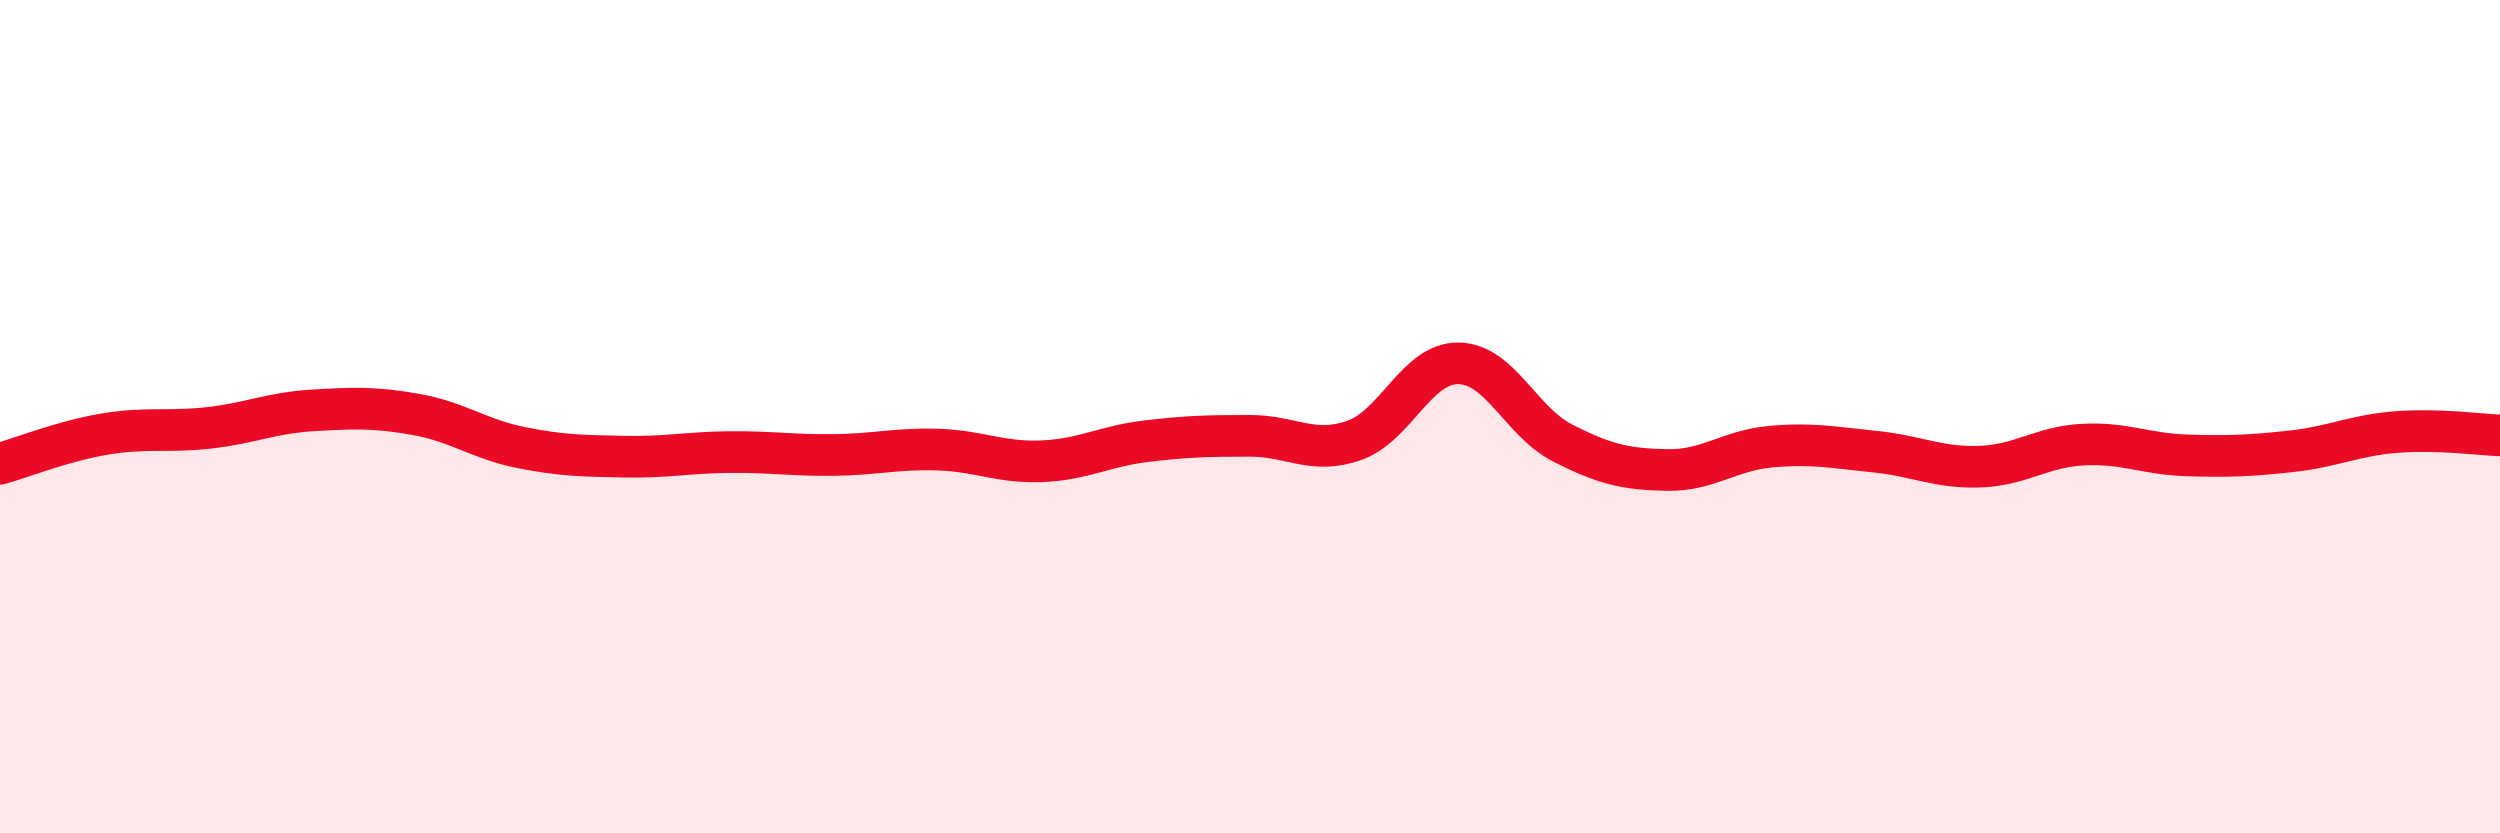
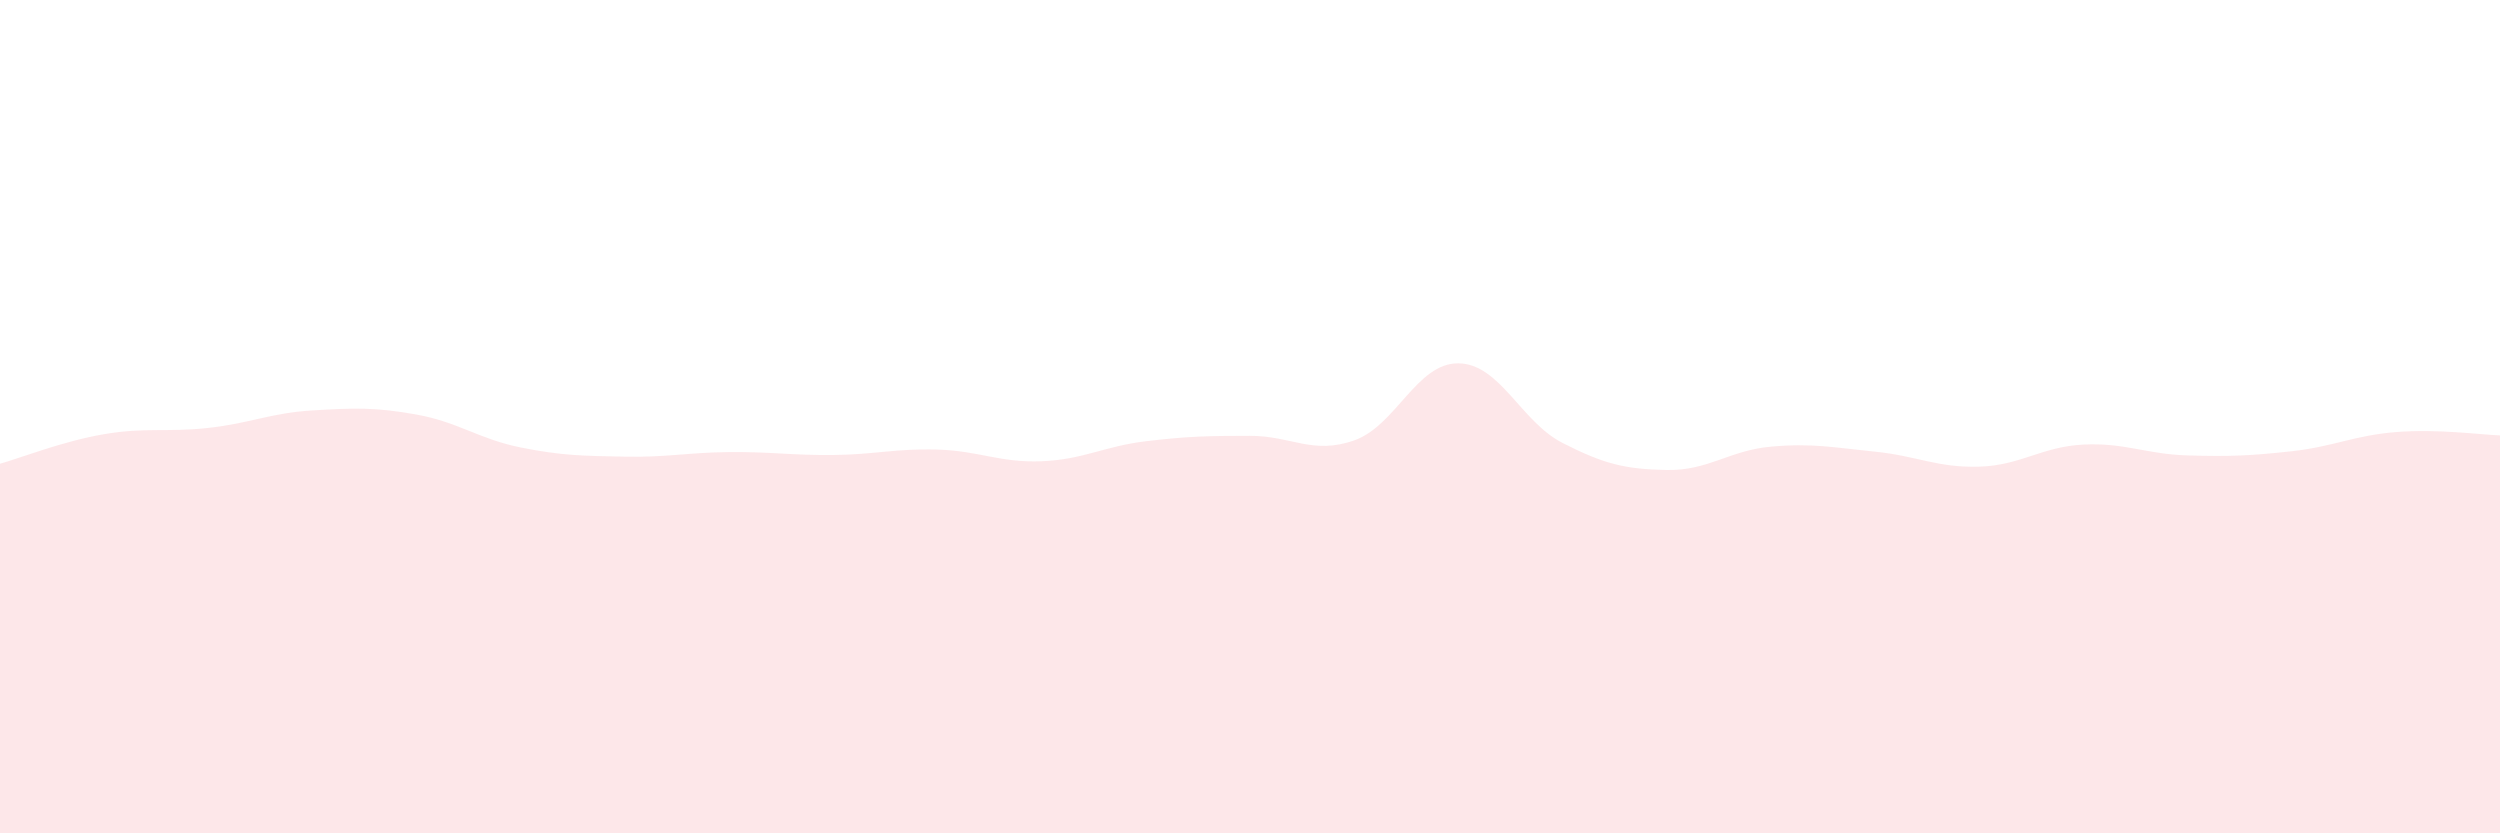
<svg xmlns="http://www.w3.org/2000/svg" width="60" height="20" viewBox="0 0 60 20">
  <path d="M 0,11.13 C 0.5,10.99 1.5,10.59 2.5,10.42 C 3.5,10.25 4,10.38 5,10.27 C 6,10.16 6.5,9.91 7.5,9.85 C 8.5,9.79 9,9.77 10,9.95 C 11,10.13 11.5,10.54 12.5,10.74 C 13.5,10.94 14,10.94 15,10.96 C 16,10.98 16.5,10.86 17.5,10.85 C 18.5,10.84 19,10.93 20,10.92 C 21,10.91 21.5,10.76 22.5,10.79 C 23.5,10.82 24,11.11 25,11.07 C 26,11.03 26.5,10.71 27.5,10.59 C 28.5,10.47 29,10.46 30,10.46 C 31,10.46 31.5,10.92 32.5,10.57 C 33.5,10.22 34,8.71 35,8.72 C 36,8.73 36.5,10.12 37.5,10.63 C 38.5,11.14 39,11.26 40,11.28 C 41,11.3 41.5,10.81 42.5,10.72 C 43.5,10.63 44,10.74 45,10.84 C 46,10.94 46.5,11.23 47.5,11.2 C 48.5,11.17 49,10.72 50,10.67 C 51,10.62 51.5,10.9 52.5,10.93 C 53.5,10.96 54,10.94 55,10.83 C 56,10.72 56.5,10.45 57.5,10.37 C 58.5,10.29 59.5,10.43 60,10.45L60 20L0 20Z" fill="#EB0A25" opacity="0.1" stroke-linecap="round" stroke-linejoin="round" />
-   <path d="M 0,11.13 C 0.5,10.99 1.5,10.59 2.5,10.42 C 3.5,10.25 4,10.38 5,10.27 C 6,10.16 6.5,9.91 7.5,9.85 C 8.5,9.79 9,9.77 10,9.95 C 11,10.13 11.5,10.54 12.5,10.74 C 13.5,10.94 14,10.94 15,10.96 C 16,10.98 16.5,10.86 17.5,10.85 C 18.5,10.84 19,10.93 20,10.92 C 21,10.91 21.5,10.76 22.5,10.79 C 23.5,10.82 24,11.11 25,11.07 C 26,11.03 26.5,10.71 27.5,10.59 C 28.5,10.47 29,10.46 30,10.46 C 31,10.46 31.5,10.92 32.5,10.57 C 33.5,10.22 34,8.71 35,8.72 C 36,8.73 36.5,10.12 37.5,10.63 C 38.5,11.14 39,11.26 40,11.28 C 41,11.3 41.5,10.81 42.5,10.72 C 43.5,10.63 44,10.74 45,10.84 C 46,10.94 46.5,11.23 47.5,11.2 C 48.5,11.17 49,10.72 50,10.67 C 51,10.62 51.5,10.9 52.5,10.93 C 53.5,10.96 54,10.94 55,10.83 C 56,10.72 56.5,10.45 57.5,10.37 C 58.5,10.29 59.5,10.43 60,10.45" stroke="#EB0A25" stroke-width="1" fill="none" stroke-linecap="round" stroke-linejoin="round" />
</svg>